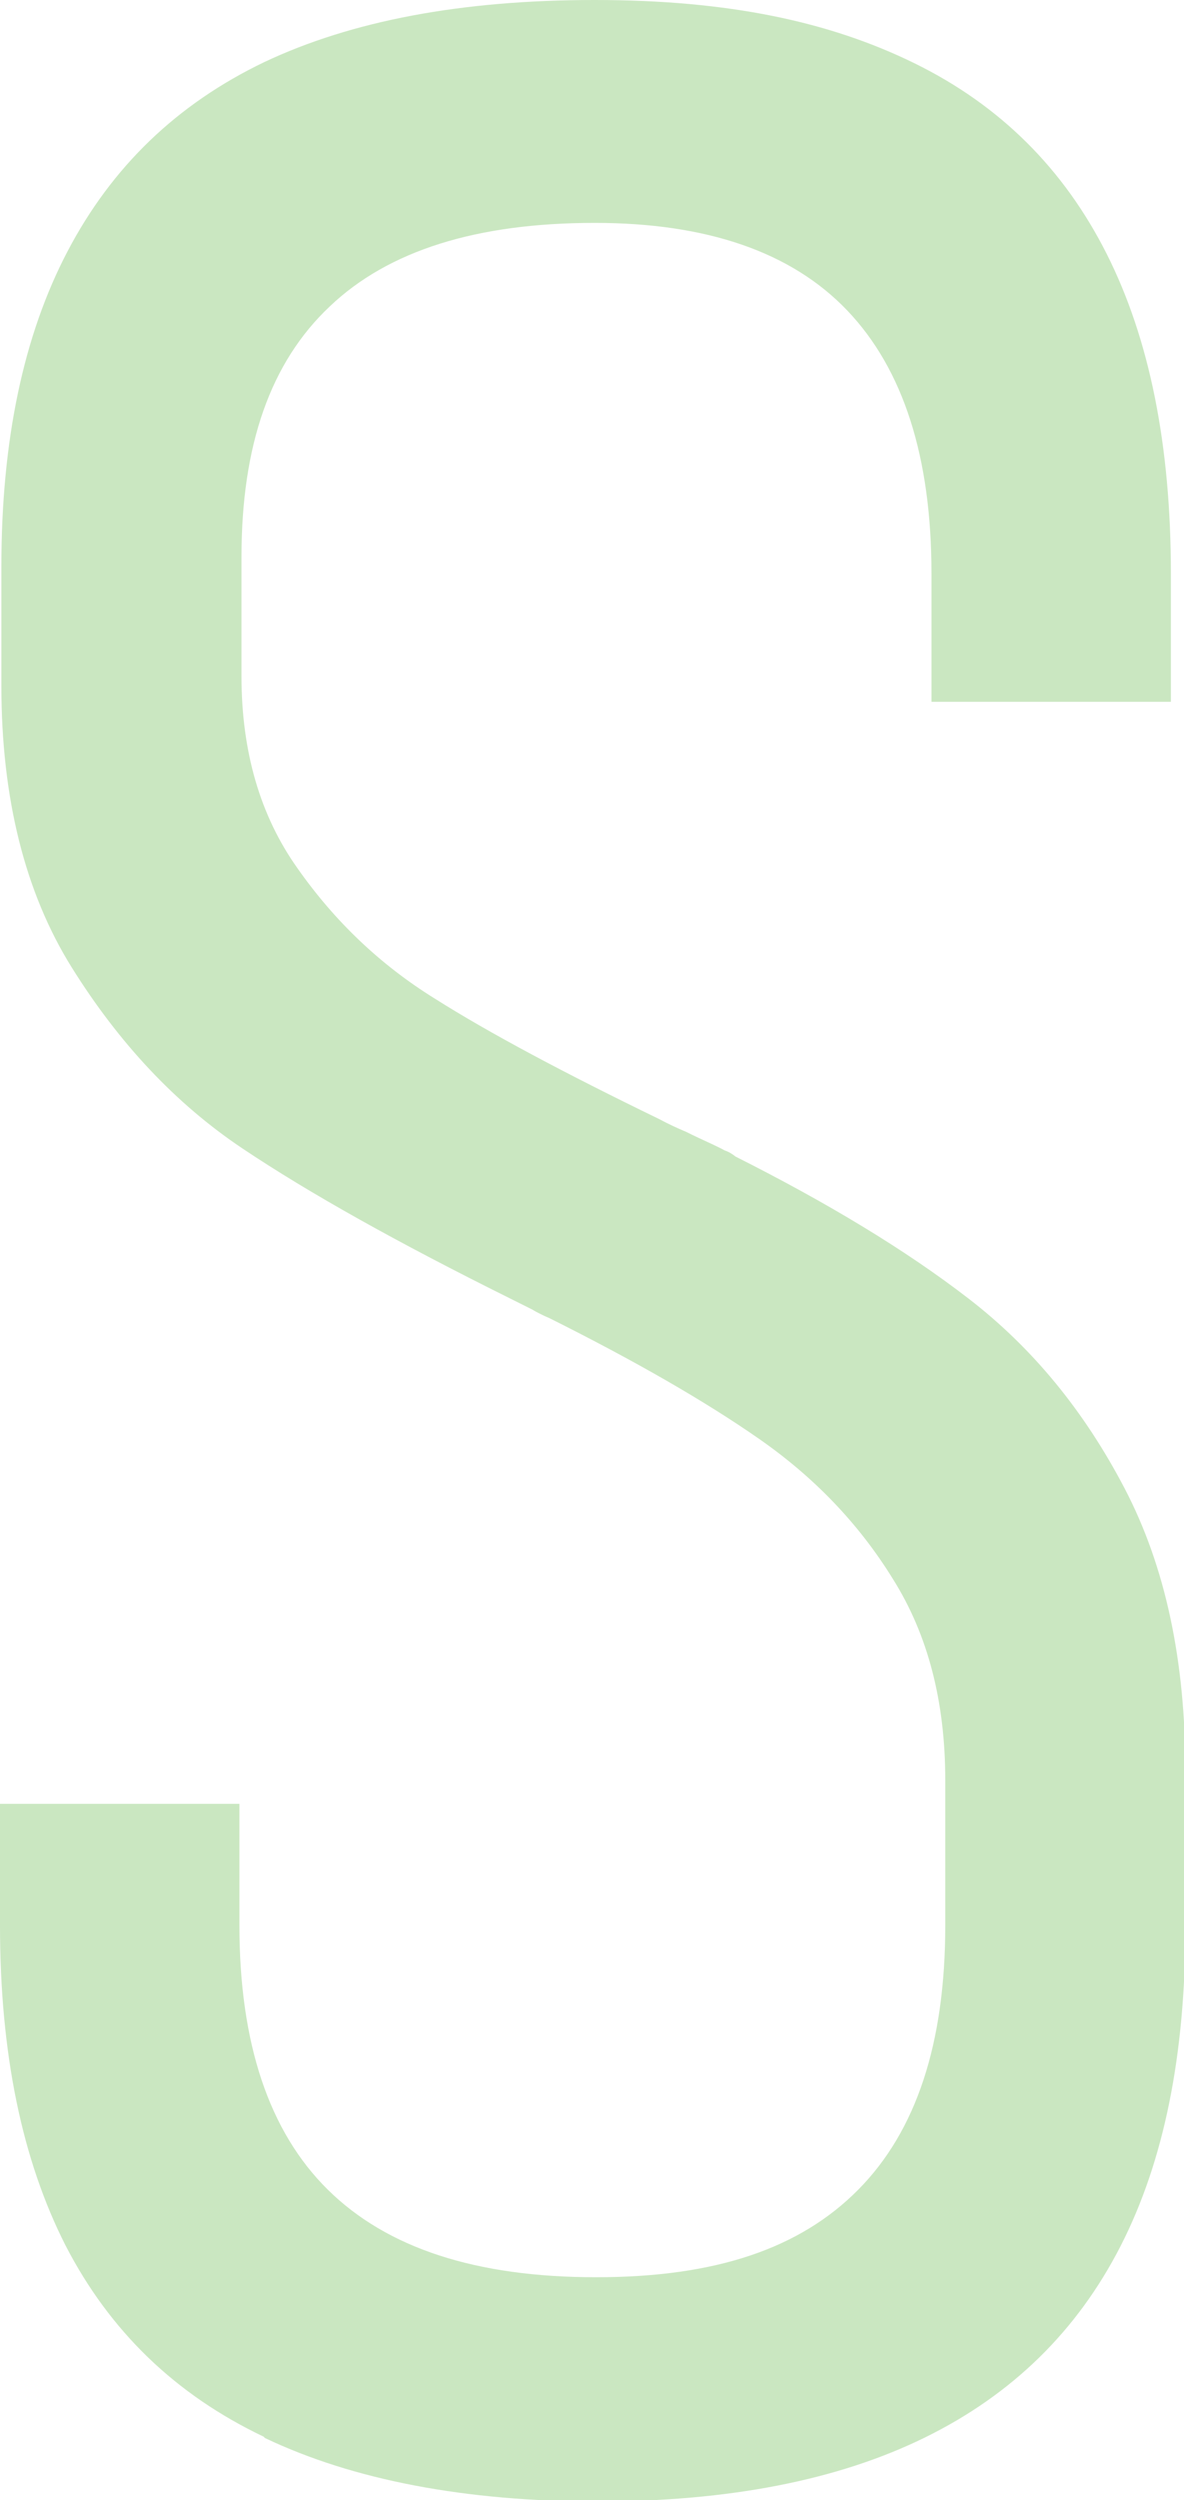
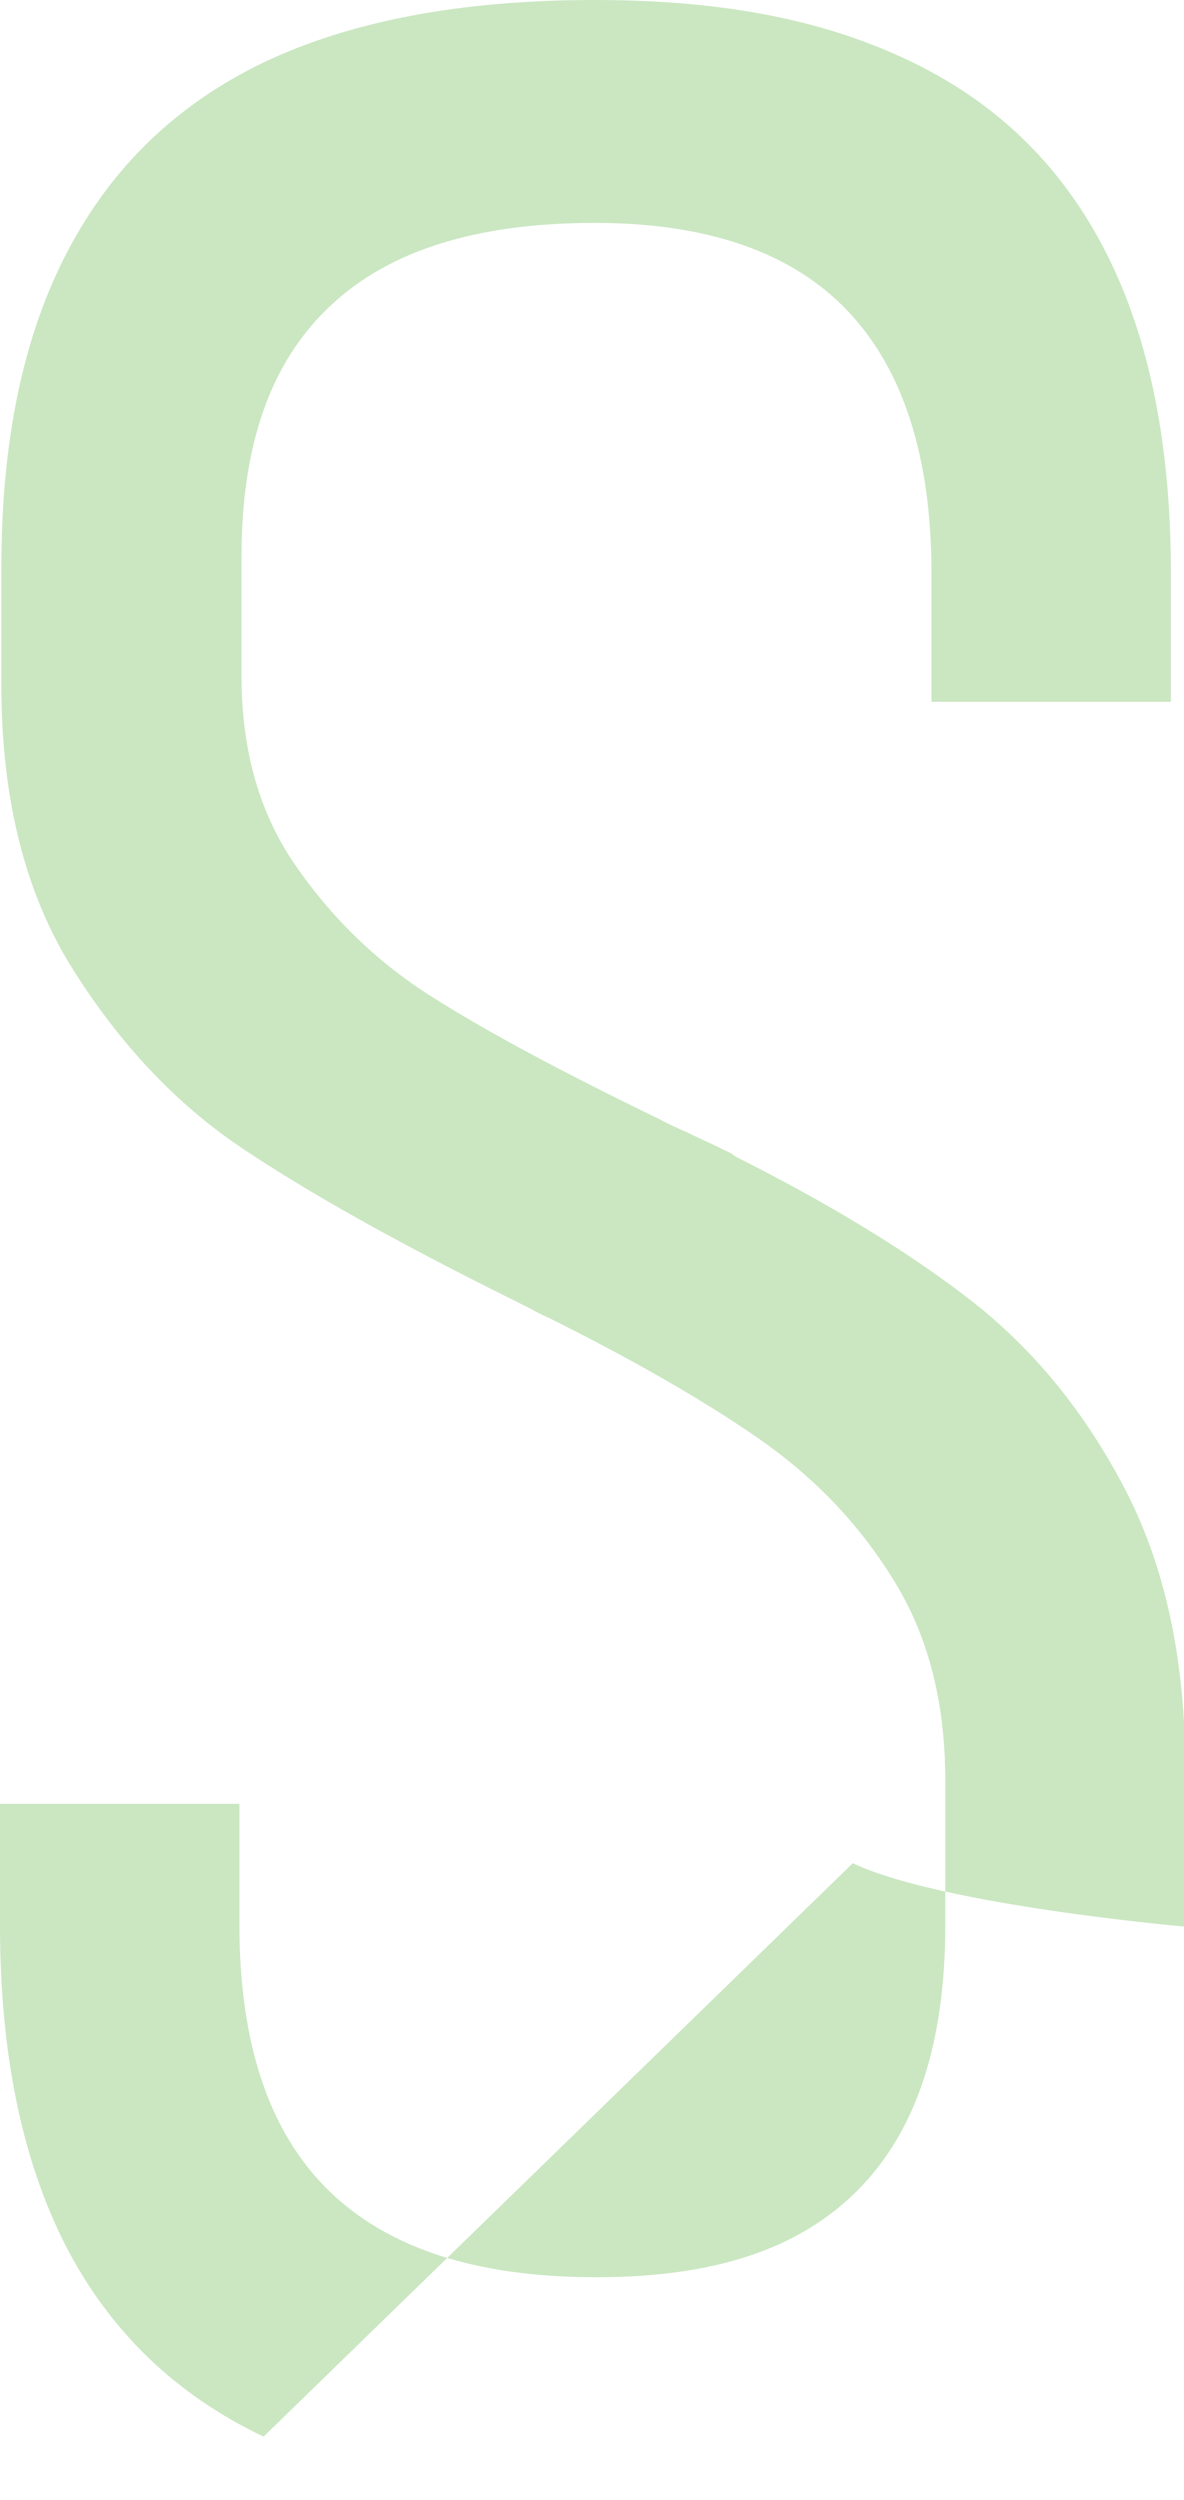
<svg xmlns="http://www.w3.org/2000/svg" id="_レイヤー_2" viewBox="0 0 17.16 36.23">
  <defs>
    <style>.cls-1{fill:#cae7c1;}</style>
  </defs>
  <g id="_レイヤー_6">
-     <path class="cls-1" d="m3.82,35.31c-1.28-.61-2.23-1.53-2.87-2.77-.63-1.24-.95-2.78-.95-4.64v-1.76h3.47v1.76c0,1.71.43,2.99,1.28,3.83.86.85,2.15,1.27,3.89,1.27s2.96-.42,3.8-1.27c.84-.85,1.26-2.12,1.26-3.83v-2.1c0-1.14-.25-2.11-.76-2.92-.5-.81-1.15-1.48-1.94-2.03-.79-.55-1.8-1.13-3.04-1.75-.05-.02-.09-.04-.13-.06-.04-.02-.08-.04-.11-.06l-.34-.17c-1.61-.8-2.9-1.52-3.87-2.17-.97-.65-1.79-1.53-2.47-2.62C.36,12.93.02,11.56.02,9.94v-1.73C.02,6.38.34,4.86.98,3.64S2.56,1.51,3.83.9c1.27-.6,2.86-.9,4.79-.9s3.4.31,4.64.92c1.24.61,2.16,1.53,2.78,2.76.62,1.23.93,2.77.93,4.63v1.86h-3.47v-1.86c0-1.69-.41-2.96-1.22-3.81-.81-.85-2.04-1.27-3.66-1.27-1.71,0-2.99.4-3.84,1.21-.86.81-1.28,2.01-1.28,3.63v1.73c0,1.09.27,2.02.81,2.78.54.77,1.2,1.4,1.99,1.89.79.5,1.88,1.08,3.26,1.75.13.07.26.13.38.18.12.06.25.12.38.18.06.03.13.06.18.09.06.02.11.05.16.09,1.33.67,2.46,1.35,3.38,2.06.92.71,1.67,1.62,2.26,2.75s.88,2.49.88,4.1v2.25c0,1.86-.31,3.4-.94,4.63-.63,1.23-1.57,2.15-2.83,2.77-1.26.62-2.84.93-4.75.93s-3.54-.31-4.82-.92Z" />
+     <path class="cls-1" d="m3.82,35.31c-1.28-.61-2.23-1.53-2.87-2.77-.63-1.24-.95-2.78-.95-4.64v-1.76h3.47v1.76c0,1.71.43,2.99,1.28,3.83.86.85,2.15,1.27,3.89,1.27s2.96-.42,3.8-1.27c.84-.85,1.26-2.12,1.26-3.83v-2.1c0-1.14-.25-2.11-.76-2.92-.5-.81-1.15-1.48-1.94-2.03-.79-.55-1.8-1.13-3.04-1.75-.05-.02-.09-.04-.13-.06-.04-.02-.08-.04-.11-.06l-.34-.17c-1.61-.8-2.9-1.52-3.87-2.17-.97-.65-1.79-1.53-2.47-2.62C.36,12.93.02,11.56.02,9.94v-1.73C.02,6.38.34,4.86.98,3.64S2.56,1.51,3.83.9c1.27-.6,2.86-.9,4.79-.9s3.4.31,4.64.92c1.24.61,2.16,1.53,2.78,2.76.62,1.23.93,2.77.93,4.63v1.86h-3.47v-1.86c0-1.69-.41-2.96-1.22-3.81-.81-.85-2.04-1.27-3.66-1.27-1.71,0-2.99.4-3.84,1.21-.86.81-1.28,2.01-1.28,3.63v1.73c0,1.09.27,2.02.81,2.78.54.77,1.2,1.4,1.99,1.89.79.5,1.88,1.08,3.26,1.75.13.07.26.13.38.18.12.06.25.12.38.18.06.03.13.06.18.09.06.02.11.05.16.09,1.33.67,2.46,1.35,3.38,2.06.92.71,1.67,1.62,2.26,2.75s.88,2.49.88,4.1v2.25s-3.54-.31-4.82-.92Z" />
  </g>
</svg>